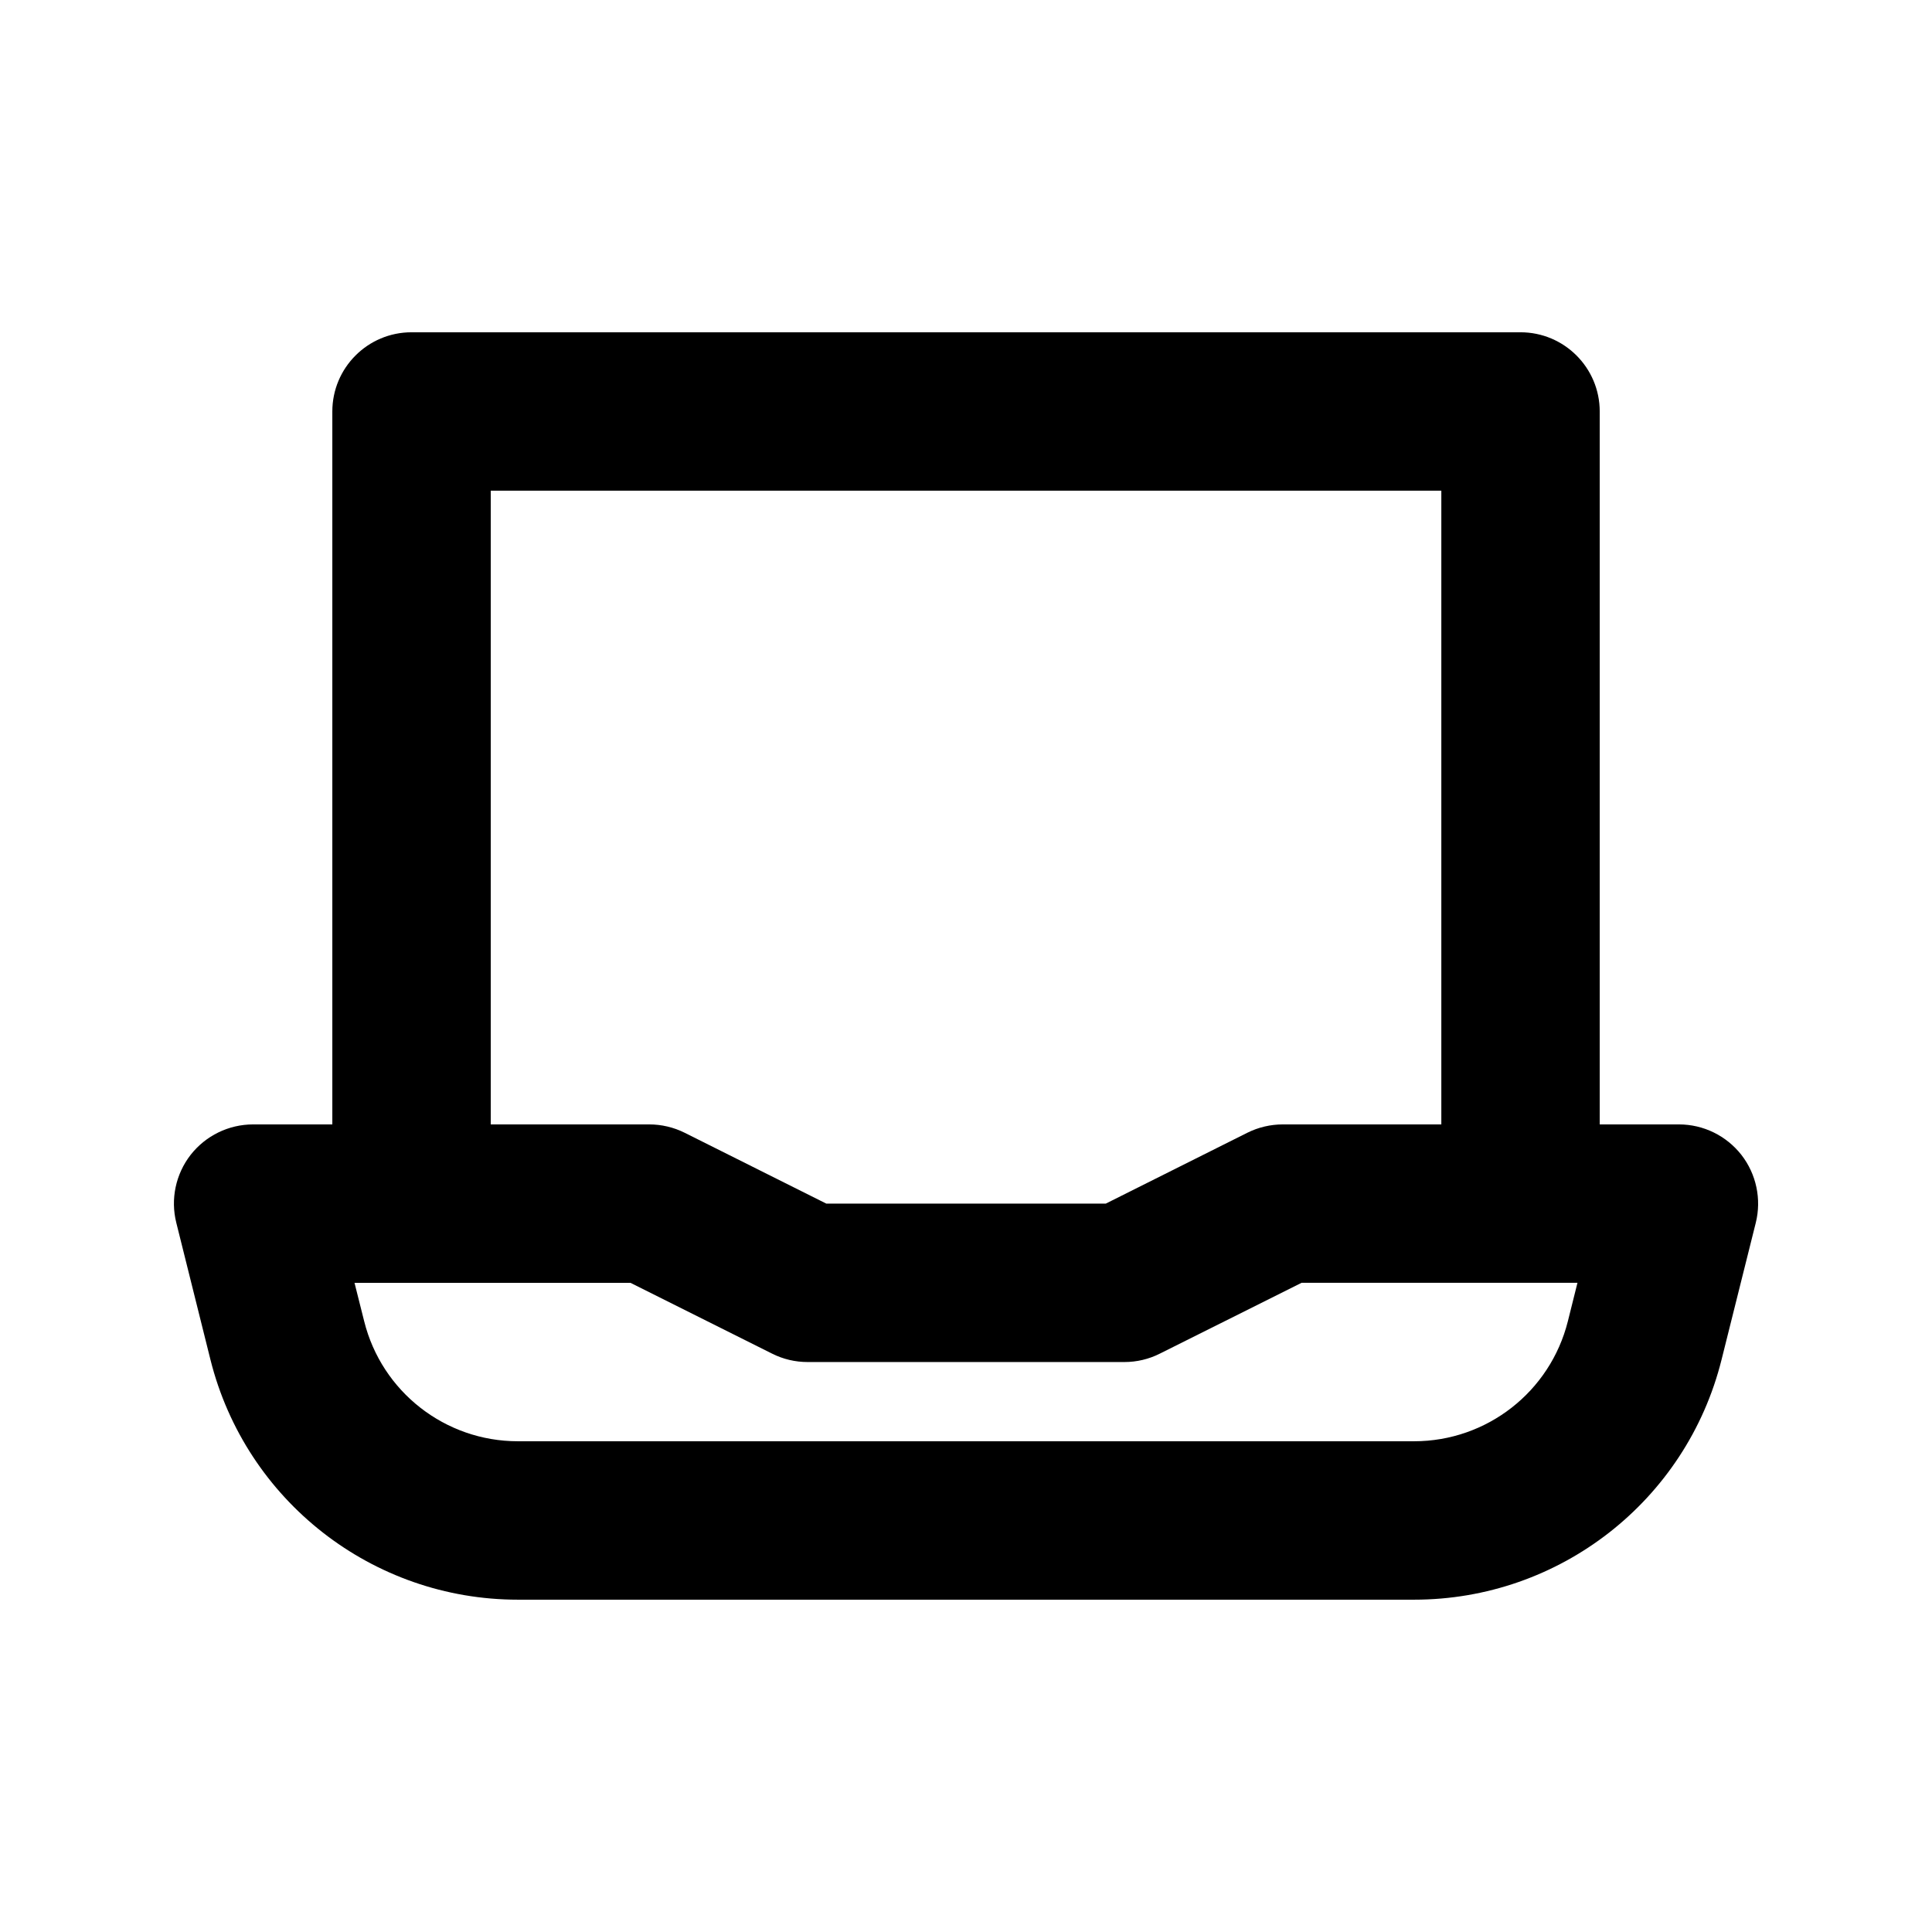
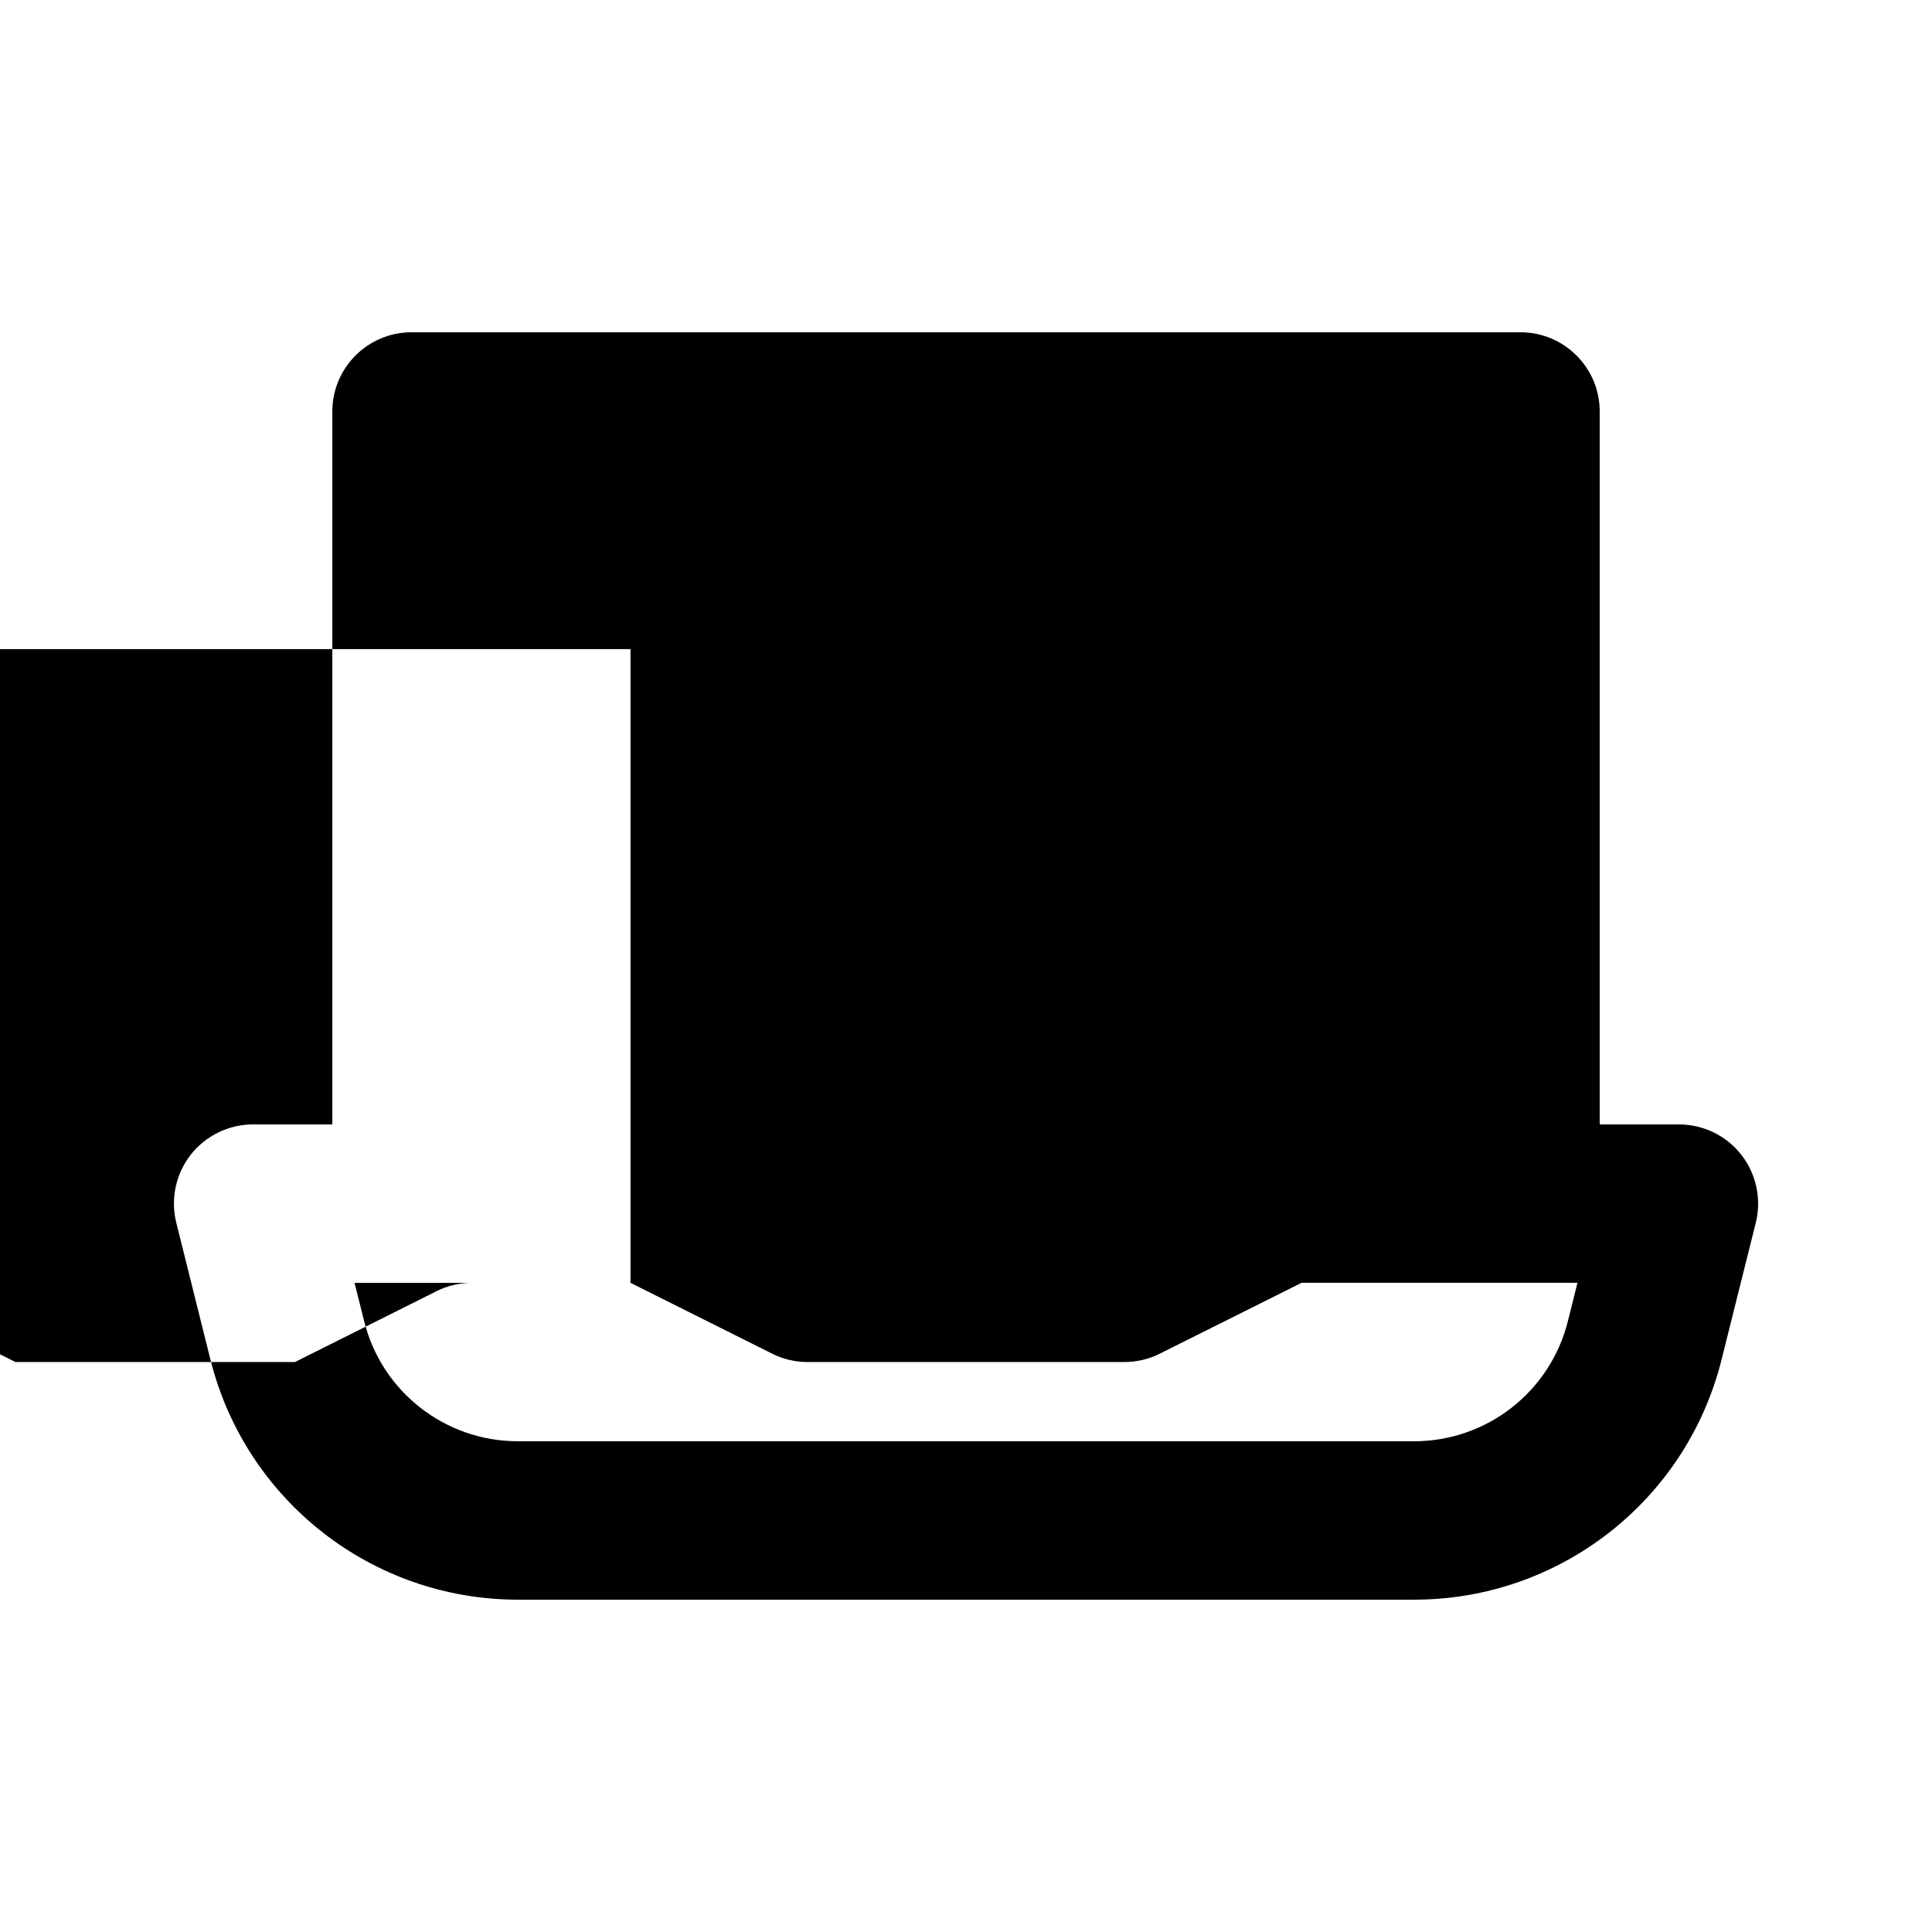
<svg xmlns="http://www.w3.org/2000/svg" fill="#000000" width="800px" height="800px" version="1.1" viewBox="144 144 512 512">
-   <path d="m232.07 441.98v-188.93c0-11.586 9.383-20.992 20.992-20.992h293.89c11.586 0 20.992 9.406 20.992 20.992v188.93h20.992c6.465 0 12.555 2.981 16.543 8.062 3.969 5.102 5.375 11.754 3.82 18.012 0 0-4.344 17.359-9.07 36.273-9.34 37.387-42.93 63.605-81.469 63.605h-237.52c-38.52 0-72.109-26.219-81.469-63.605-4.723-18.914-9.047-36.273-9.047-36.273-1.574-6.254-0.168-12.91 3.801-18.012 3.984-5.082 10.09-8.062 16.559-8.062zm79.016 41.984h-73.137l2.562 10.18c4.66 18.684 21.453 31.805 40.723 31.805h237.52c19.27 0 36.062-13.121 40.746-31.805l2.543-10.184h-73.117l-37.555 18.766c-2.918 1.473-6.129 2.227-9.383 2.227h-83.969c-3.273 0-6.488-0.754-9.406-2.227zm214.88-41.984v-167.94h-251.91v167.94h41.984c3.254 0 6.465 0.754 9.383 2.203l37.559 18.789h74.059l37.535-18.789c2.918-1.449 6.129-2.203 9.402-2.203z" fill-rule="evenodd" />
+   <path d="m232.07 441.98v-188.93c0-11.586 9.383-20.992 20.992-20.992h293.89c11.586 0 20.992 9.406 20.992 20.992v188.93h20.992c6.465 0 12.555 2.981 16.543 8.062 3.969 5.102 5.375 11.754 3.82 18.012 0 0-4.344 17.359-9.07 36.273-9.34 37.387-42.93 63.605-81.469 63.605h-237.52c-38.52 0-72.109-26.219-81.469-63.605-4.723-18.914-9.047-36.273-9.047-36.273-1.574-6.254-0.168-12.91 3.801-18.012 3.984-5.082 10.09-8.062 16.559-8.062zm79.016 41.984h-73.137l2.562 10.18c4.66 18.684 21.453 31.805 40.723 31.805h237.52c19.27 0 36.062-13.121 40.746-31.805l2.543-10.184h-73.117l-37.555 18.766c-2.918 1.473-6.129 2.227-9.383 2.227h-83.969c-3.273 0-6.488-0.754-9.406-2.227zv-167.94h-251.91v167.94h41.984c3.254 0 6.465 0.754 9.383 2.203l37.559 18.789h74.059l37.535-18.789c2.918-1.449 6.129-2.203 9.402-2.203z" fill-rule="evenodd" />
</svg>